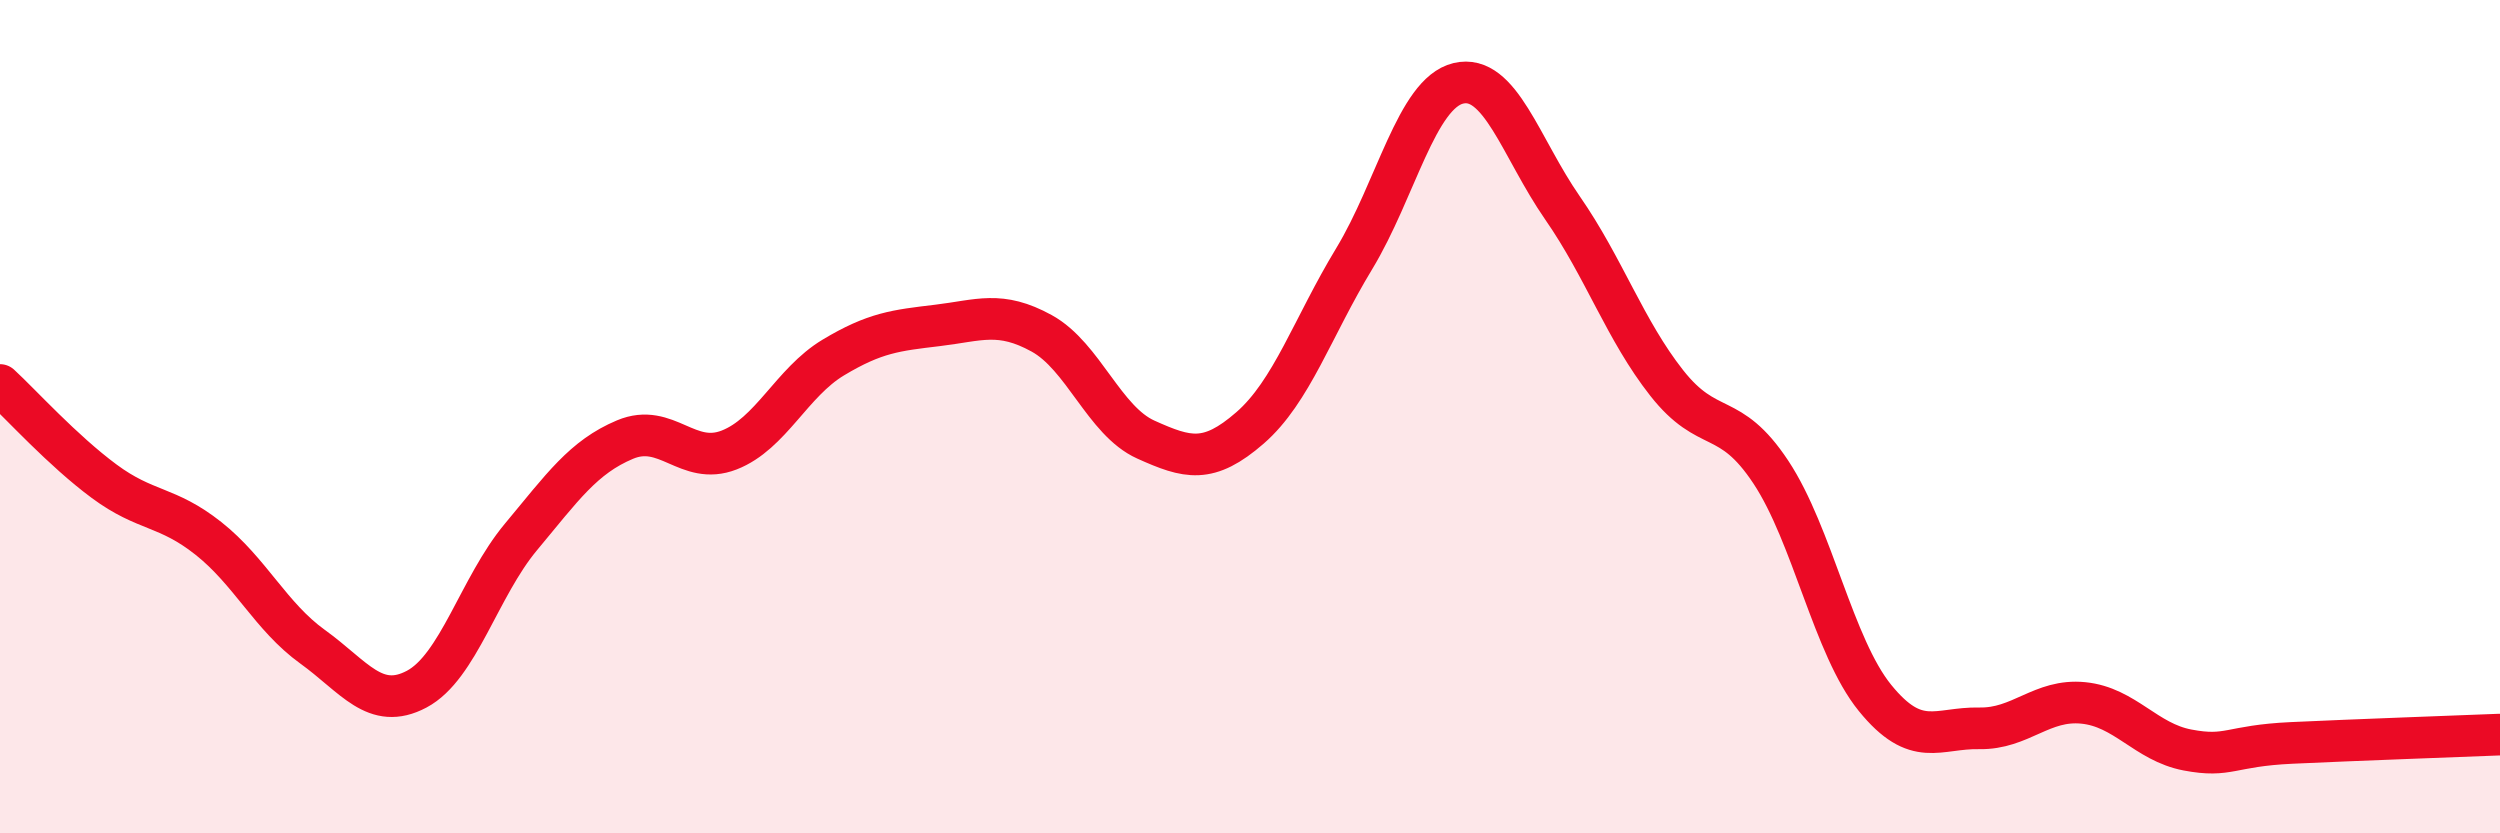
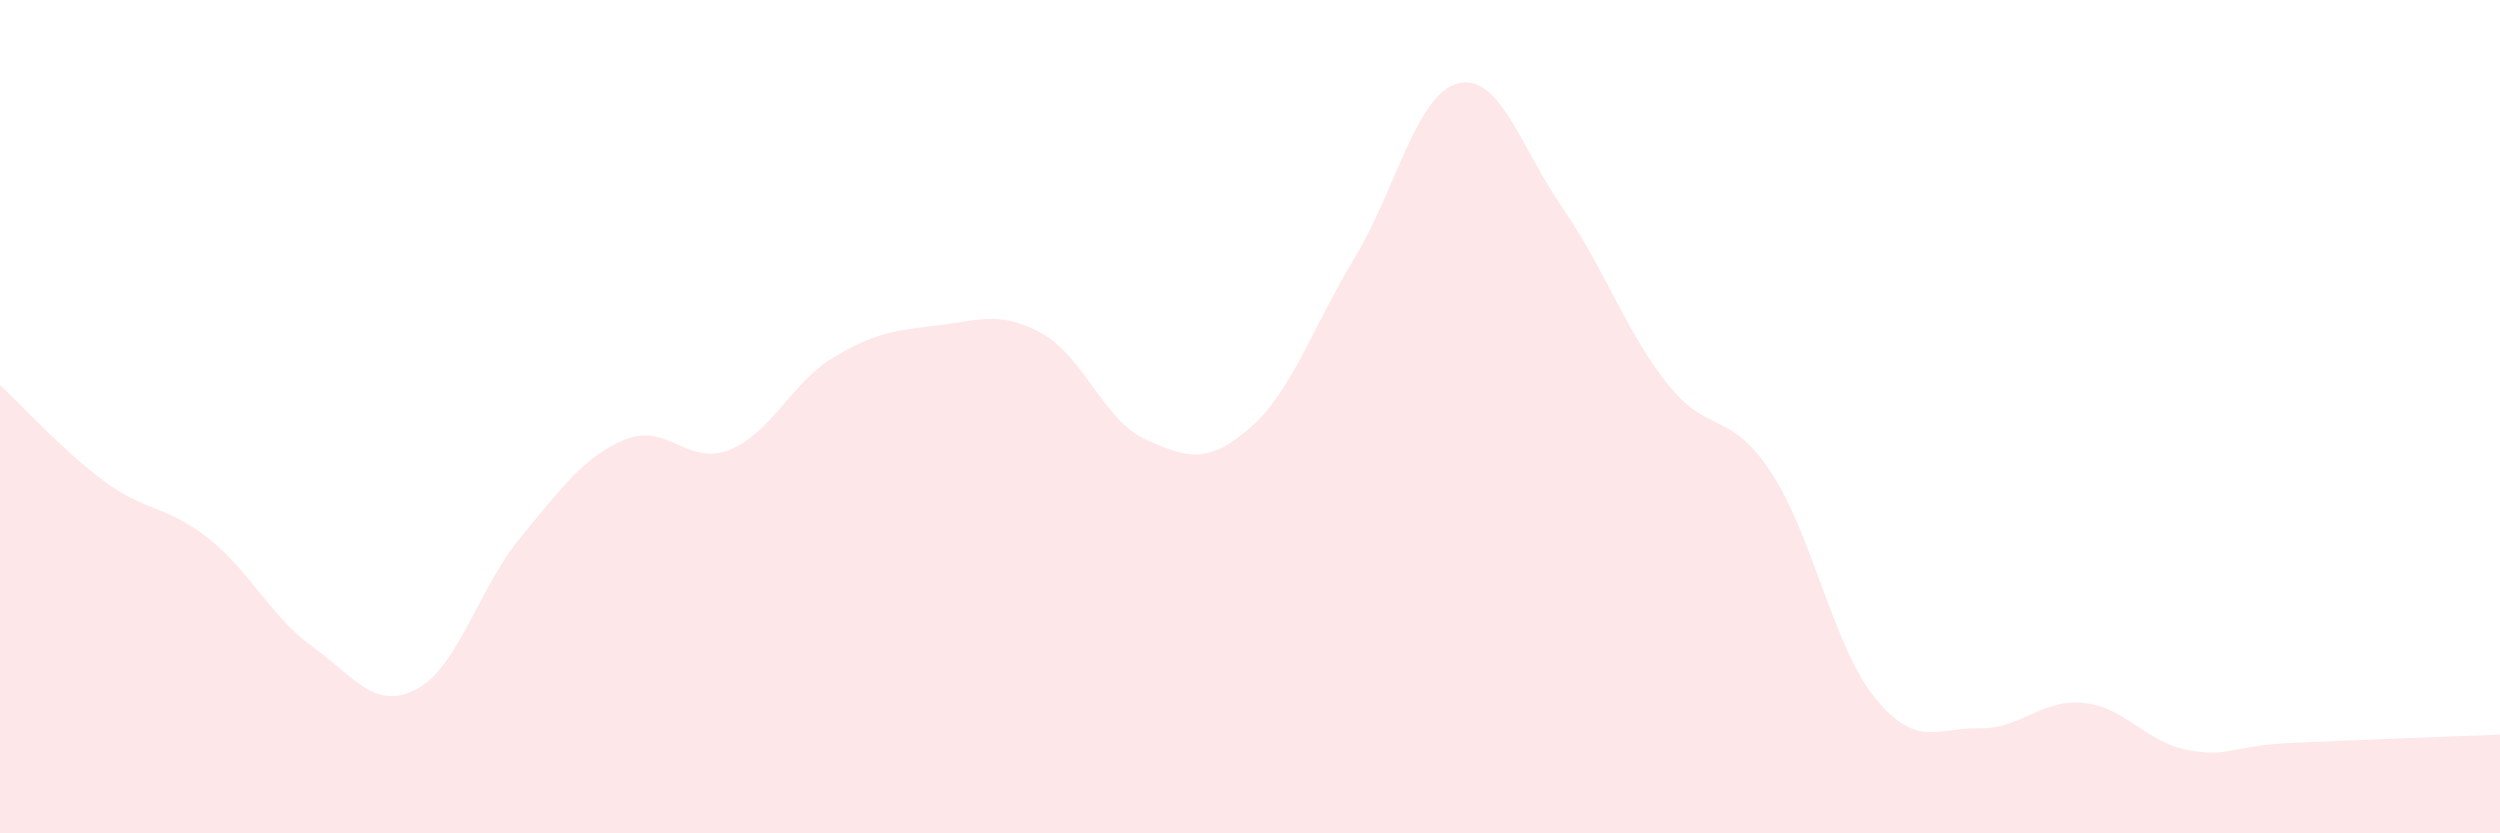
<svg xmlns="http://www.w3.org/2000/svg" width="60" height="20" viewBox="0 0 60 20">
  <path d="M 0,9.24 C 0.5,9.7 1.5,10.81 2.5,11.55 C 3.5,12.29 4,12.13 5,12.92 C 6,13.71 6.5,14.8 7.5,15.52 C 8.5,16.24 9,17.07 10,16.54 C 11,16.01 11.5,14.09 12.5,12.89 C 13.5,11.69 14,10.97 15,10.55 C 16,10.13 16.5,11.19 17.5,10.8 C 18.5,10.41 19,9.18 20,8.58 C 21,7.98 21.5,7.93 22.5,7.81 C 23.5,7.69 24,7.45 25,8 C 26,8.55 26.5,10.1 27.5,10.55 C 28.5,11 29,11.14 30,10.27 C 31,9.4 31.5,7.86 32.5,6.21 C 33.5,4.56 34,2.24 35,2 C 36,1.76 36.5,3.55 37.5,4.99 C 38.5,6.43 39,7.92 40,9.19 C 41,10.46 41.5,9.82 42.5,11.33 C 43.5,12.84 44,15.52 45,16.75 C 46,17.98 46.5,17.46 47.5,17.48 C 48.5,17.5 49,16.77 50,16.87 C 51,16.97 51.5,17.81 52.5,18 C 53.5,18.19 53.5,17.9 55,17.83 C 56.5,17.76 59,17.67 60,17.63L60 20L0 20Z" fill="#EB0A25" opacity="0.1" stroke-linecap="round" stroke-linejoin="round" />
-   <path d="M 0,9.24 C 0.5,9.7 1.5,10.81 2.5,11.55 C 3.5,12.29 4,12.13 5,12.92 C 6,13.71 6.5,14.8 7.5,15.52 C 8.5,16.24 9,17.07 10,16.54 C 11,16.01 11.5,14.09 12.5,12.89 C 13.5,11.69 14,10.97 15,10.55 C 16,10.13 16.5,11.19 17.5,10.8 C 18.5,10.41 19,9.18 20,8.58 C 21,7.98 21.5,7.93 22.5,7.81 C 23.5,7.69 24,7.45 25,8 C 26,8.55 26.5,10.1 27.5,10.55 C 28.5,11 29,11.14 30,10.27 C 31,9.4 31.5,7.86 32.5,6.21 C 33.5,4.56 34,2.24 35,2 C 36,1.76 36.5,3.55 37.5,4.99 C 38.5,6.43 39,7.92 40,9.19 C 41,10.46 41.5,9.82 42.5,11.33 C 43.5,12.84 44,15.52 45,16.75 C 46,17.98 46.5,17.46 47.5,17.48 C 48.5,17.5 49,16.77 50,16.87 C 51,16.97 51.5,17.81 52.5,18 C 53.5,18.19 53.5,17.9 55,17.83 C 56.5,17.76 59,17.67 60,17.63" stroke="#EB0A25" stroke-width="1" fill="none" stroke-linecap="round" stroke-linejoin="round" />
</svg>